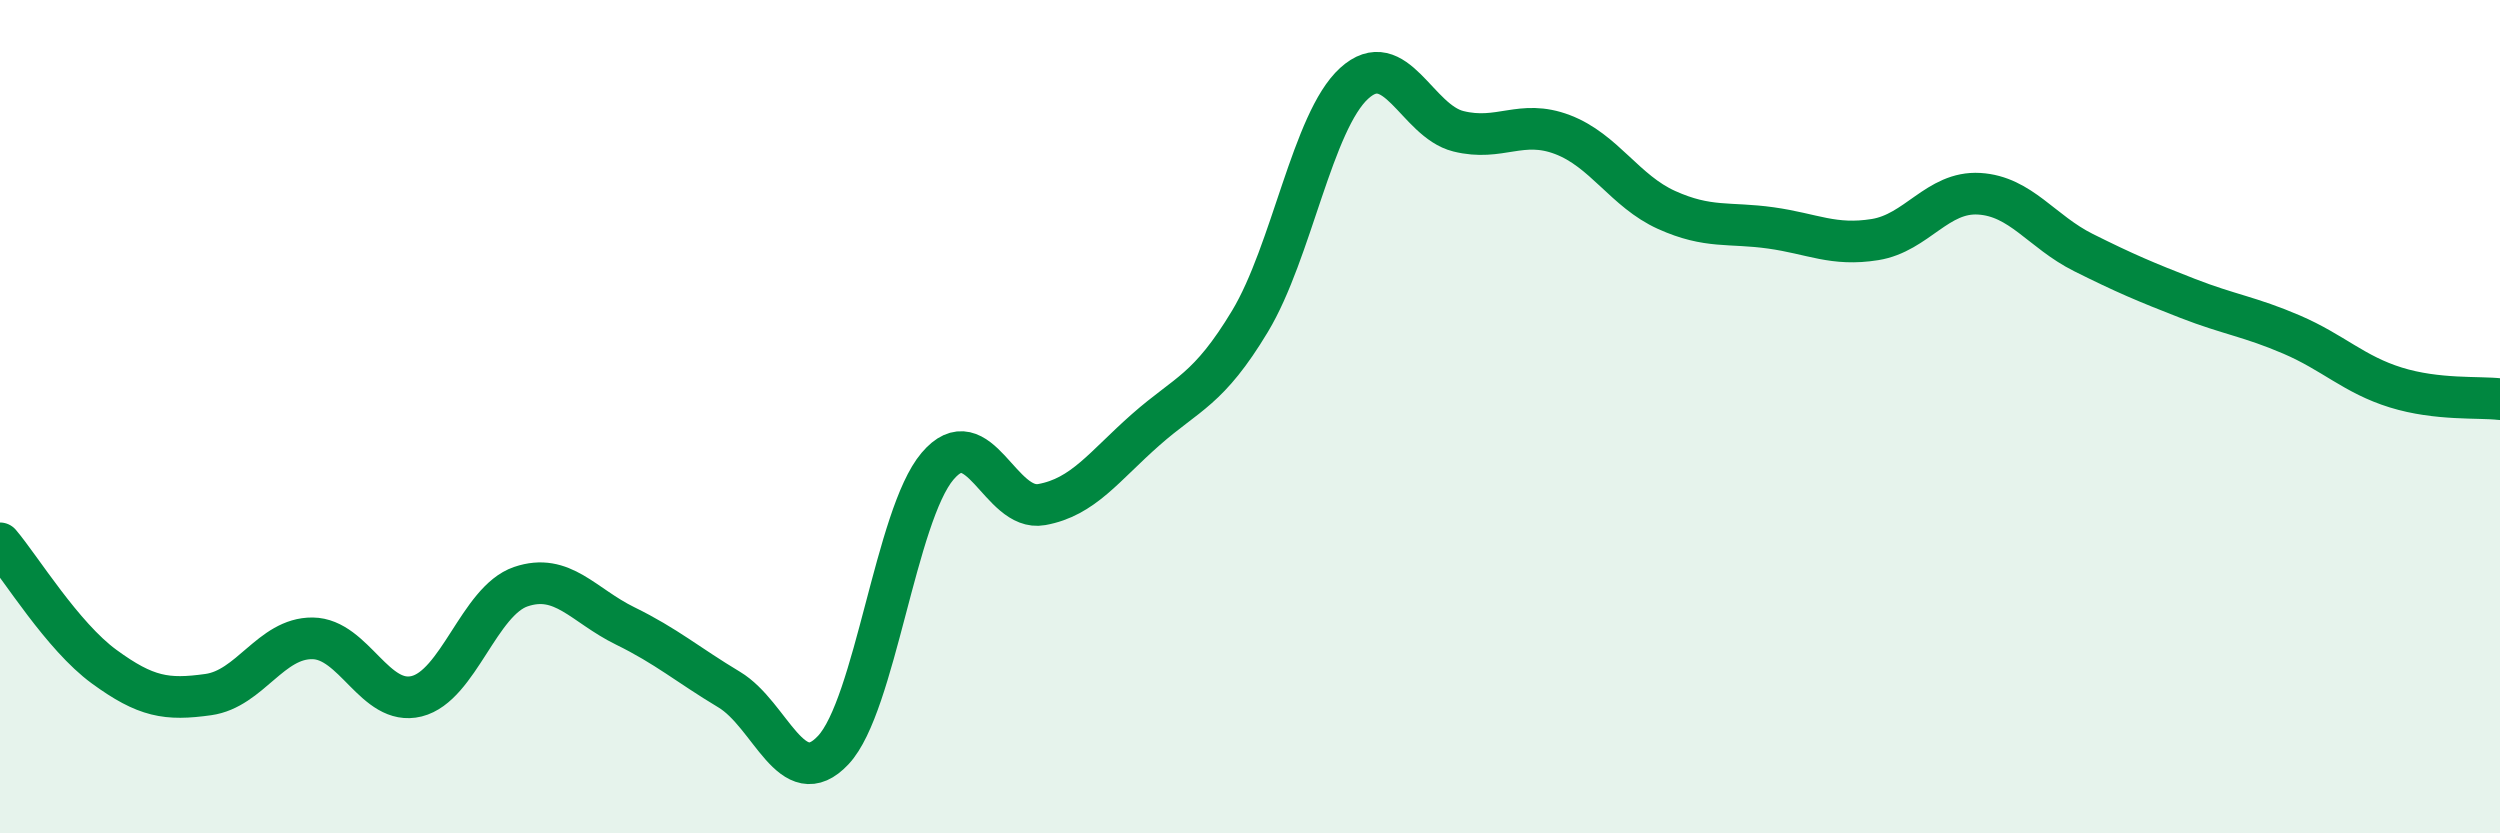
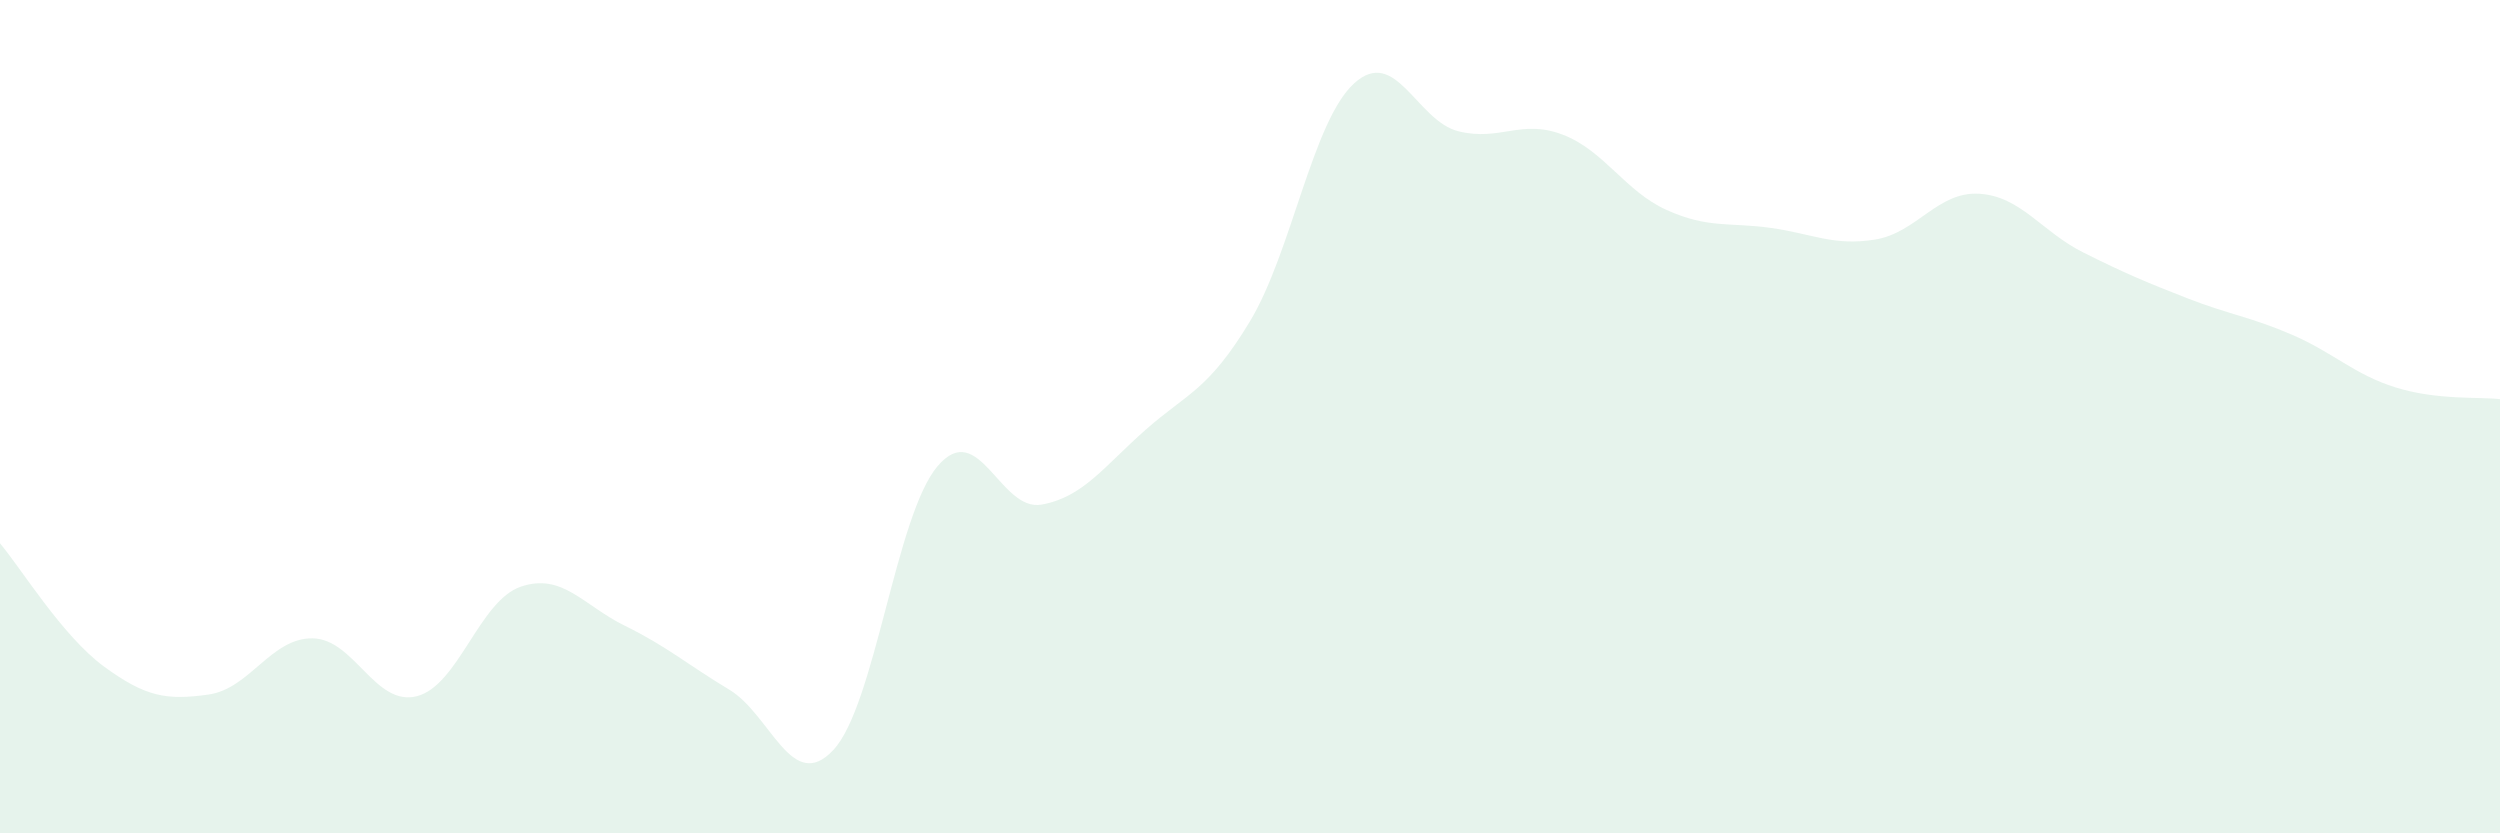
<svg xmlns="http://www.w3.org/2000/svg" width="60" height="20" viewBox="0 0 60 20">
  <path d="M 0,13.04 C 0.5,13.63 1.5,15.27 2.5,16 C 3.5,16.73 4,16.81 5,16.67 C 6,16.53 6.5,15.31 7.5,15.32 C 8.5,15.33 9,16.96 10,16.71 C 11,16.46 11.5,14.42 12.5,14.08 C 13.5,13.74 14,14.53 15,15.02 C 16,15.51 16.5,15.95 17.5,16.55 C 18.5,17.15 19,19.07 20,18 C 21,16.93 21.5,12.37 22.5,11.19 C 23.5,10.01 24,12.29 25,12.11 C 26,11.93 26.5,11.19 27.5,10.31 C 28.5,9.43 29,9.37 30,7.71 C 31,6.05 31.5,2.91 32.5,2 C 33.5,1.09 34,2.9 35,3.15 C 36,3.4 36.5,2.85 37.5,3.23 C 38.5,3.61 39,4.59 40,5.04 C 41,5.49 41.5,5.33 42.5,5.47 C 43.5,5.61 44,5.91 45,5.75 C 46,5.59 46.5,4.59 47.5,4.65 C 48.5,4.71 49,5.56 50,6.06 C 51,6.56 51.5,6.77 52.5,7.16 C 53.5,7.55 54,7.6 55,8.03 C 56,8.46 56.5,8.99 57.5,9.3 C 58.5,9.61 59.5,9.52 60,9.58L60 20L0 20Z" fill="#008740" opacity="0.1" stroke-linecap="round" stroke-linejoin="round" />
-   <path d="M 0,13.04 C 0.5,13.63 1.5,15.27 2.5,16 C 3.5,16.73 4,16.81 5,16.67 C 6,16.53 6.5,15.31 7.5,15.32 C 8.5,15.33 9,16.96 10,16.71 C 11,16.46 11.5,14.42 12.5,14.08 C 13.5,13.74 14,14.53 15,15.02 C 16,15.51 16.5,15.95 17.5,16.55 C 18.5,17.15 19,19.07 20,18 C 21,16.93 21.5,12.37 22.5,11.19 C 23.5,10.01 24,12.29 25,12.11 C 26,11.93 26.5,11.19 27.5,10.31 C 28.5,9.43 29,9.37 30,7.71 C 31,6.05 31.5,2.91 32.5,2 C 33.5,1.09 34,2.9 35,3.15 C 36,3.4 36.5,2.85 37.5,3.23 C 38.5,3.61 39,4.59 40,5.04 C 41,5.49 41.5,5.33 42.5,5.47 C 43.5,5.61 44,5.91 45,5.75 C 46,5.59 46.5,4.59 47.5,4.65 C 48.5,4.71 49,5.56 50,6.06 C 51,6.56 51.5,6.77 52.5,7.16 C 53.5,7.55 54,7.6 55,8.03 C 56,8.46 56.5,8.99 57.5,9.3 C 58.5,9.61 59.5,9.52 60,9.58" stroke="#008740" stroke-width="1" fill="none" stroke-linecap="round" stroke-linejoin="round" />
</svg>